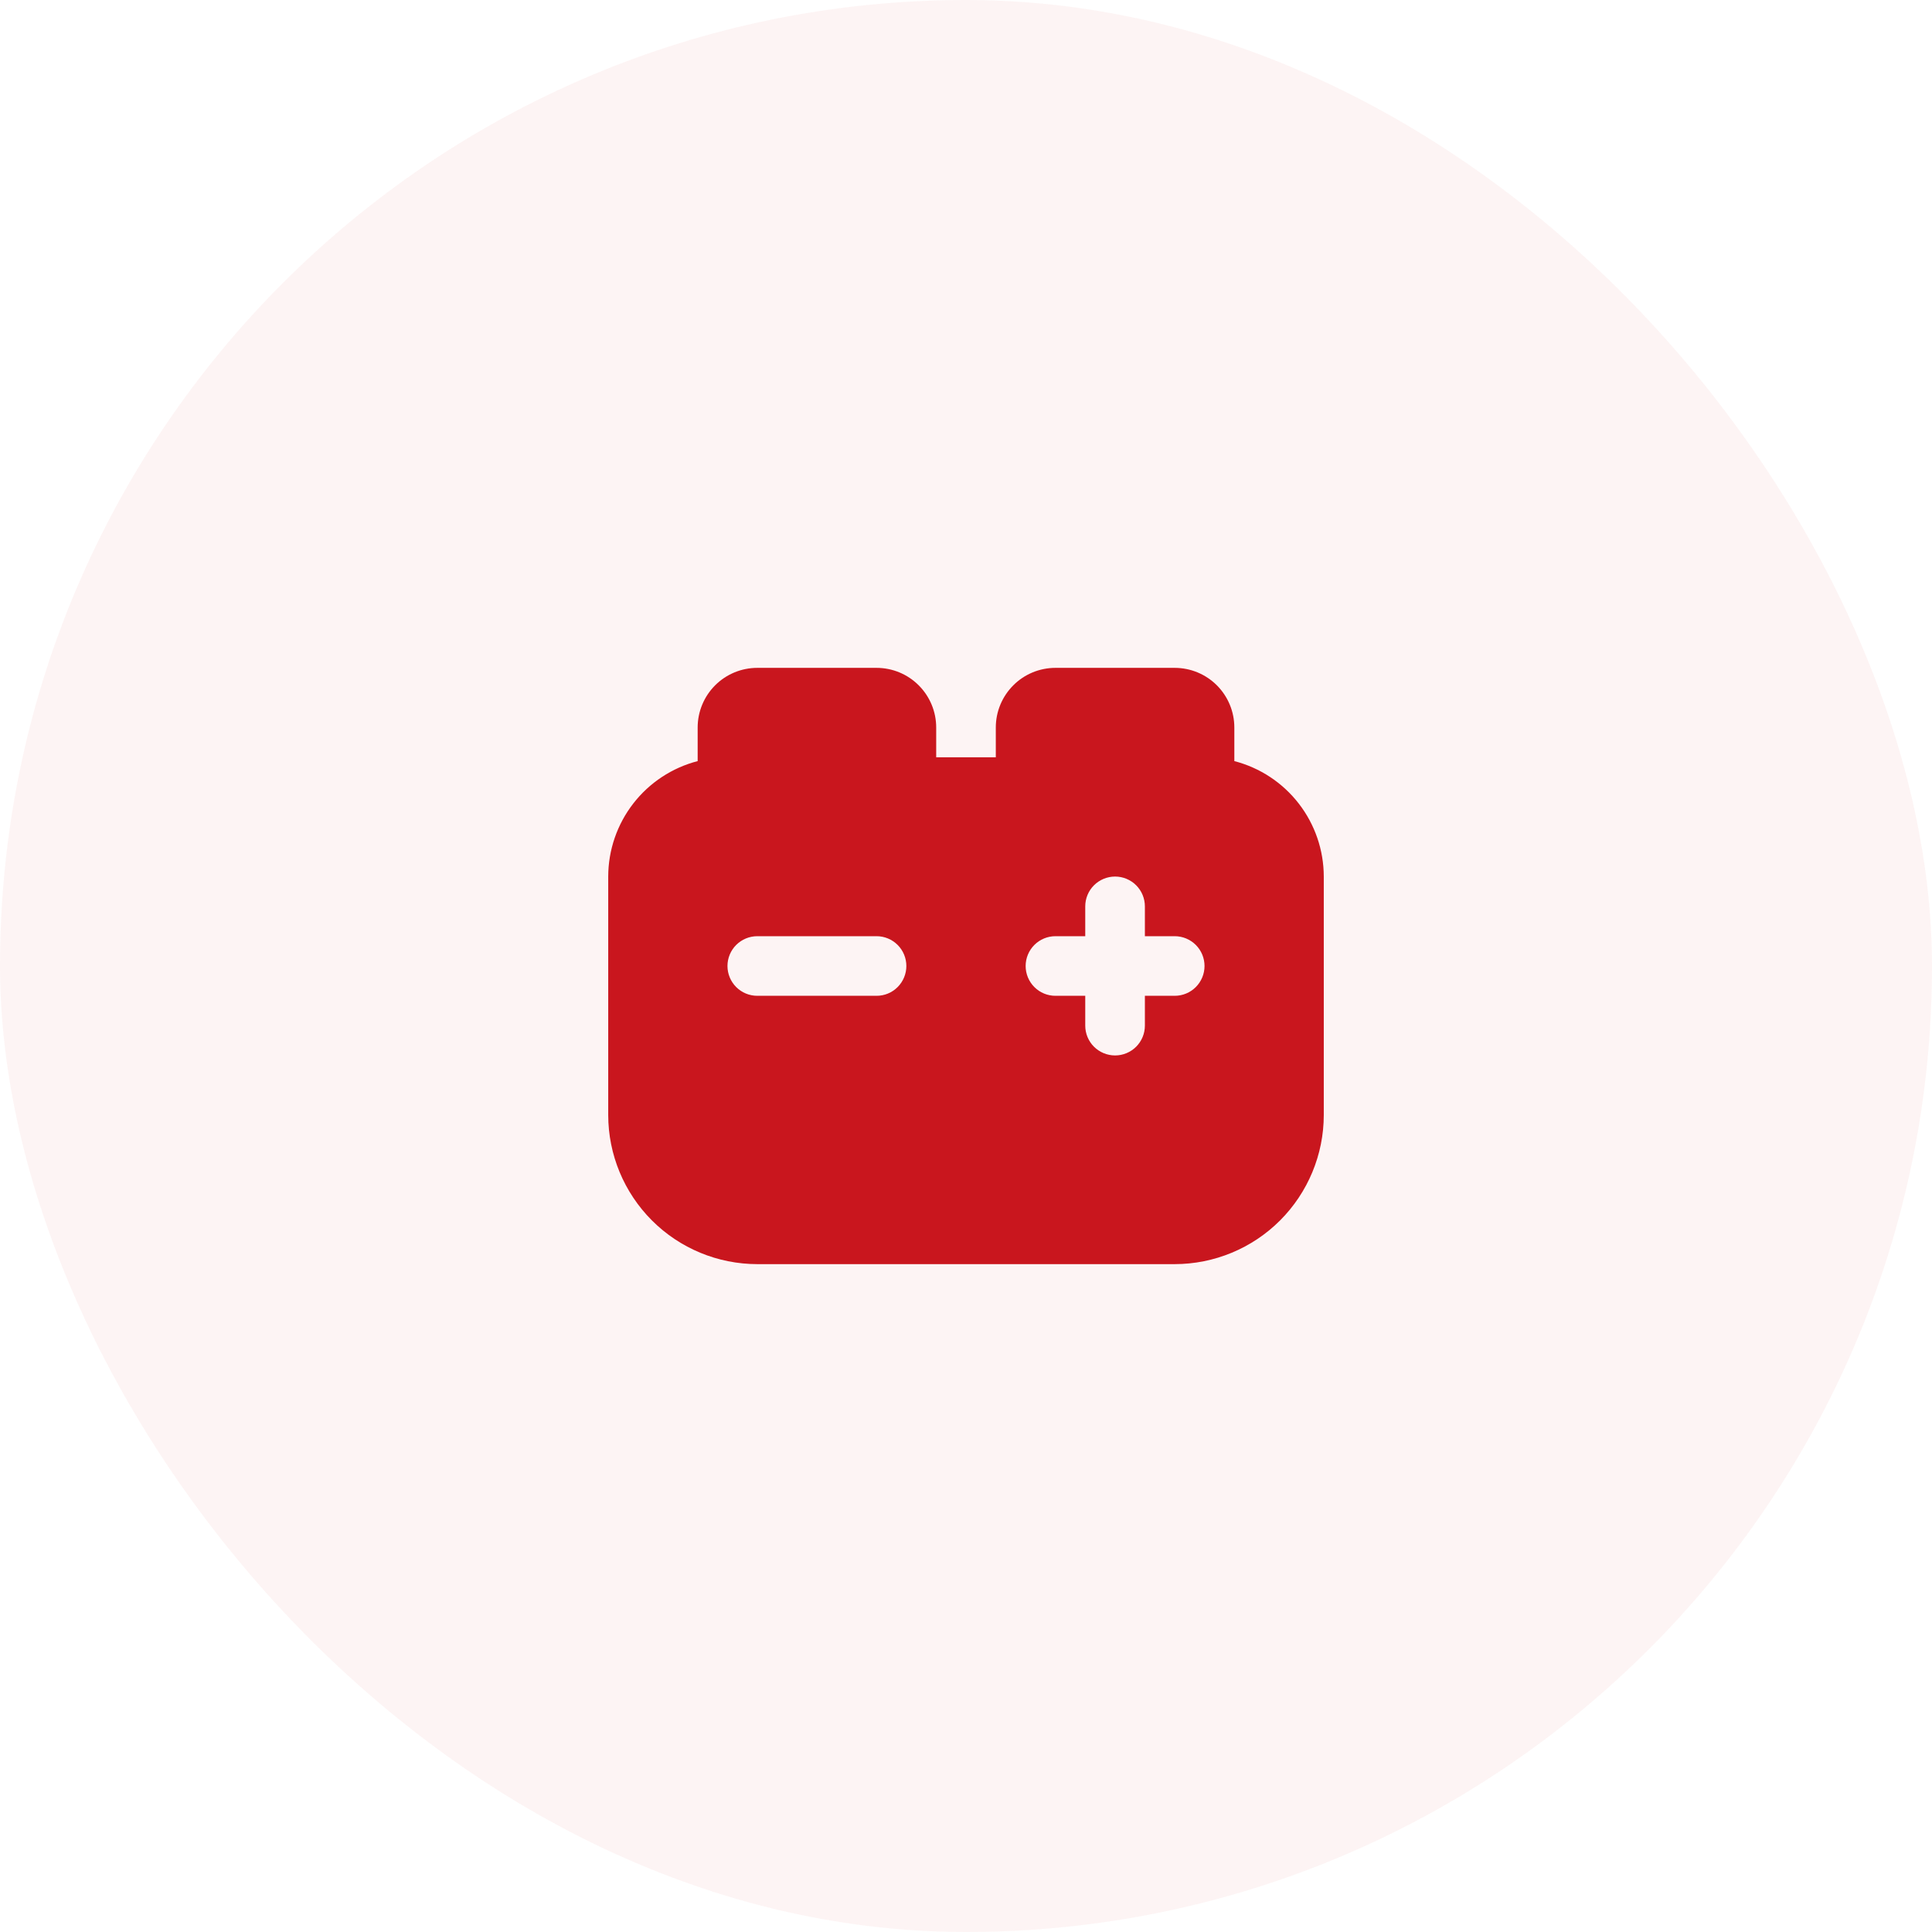
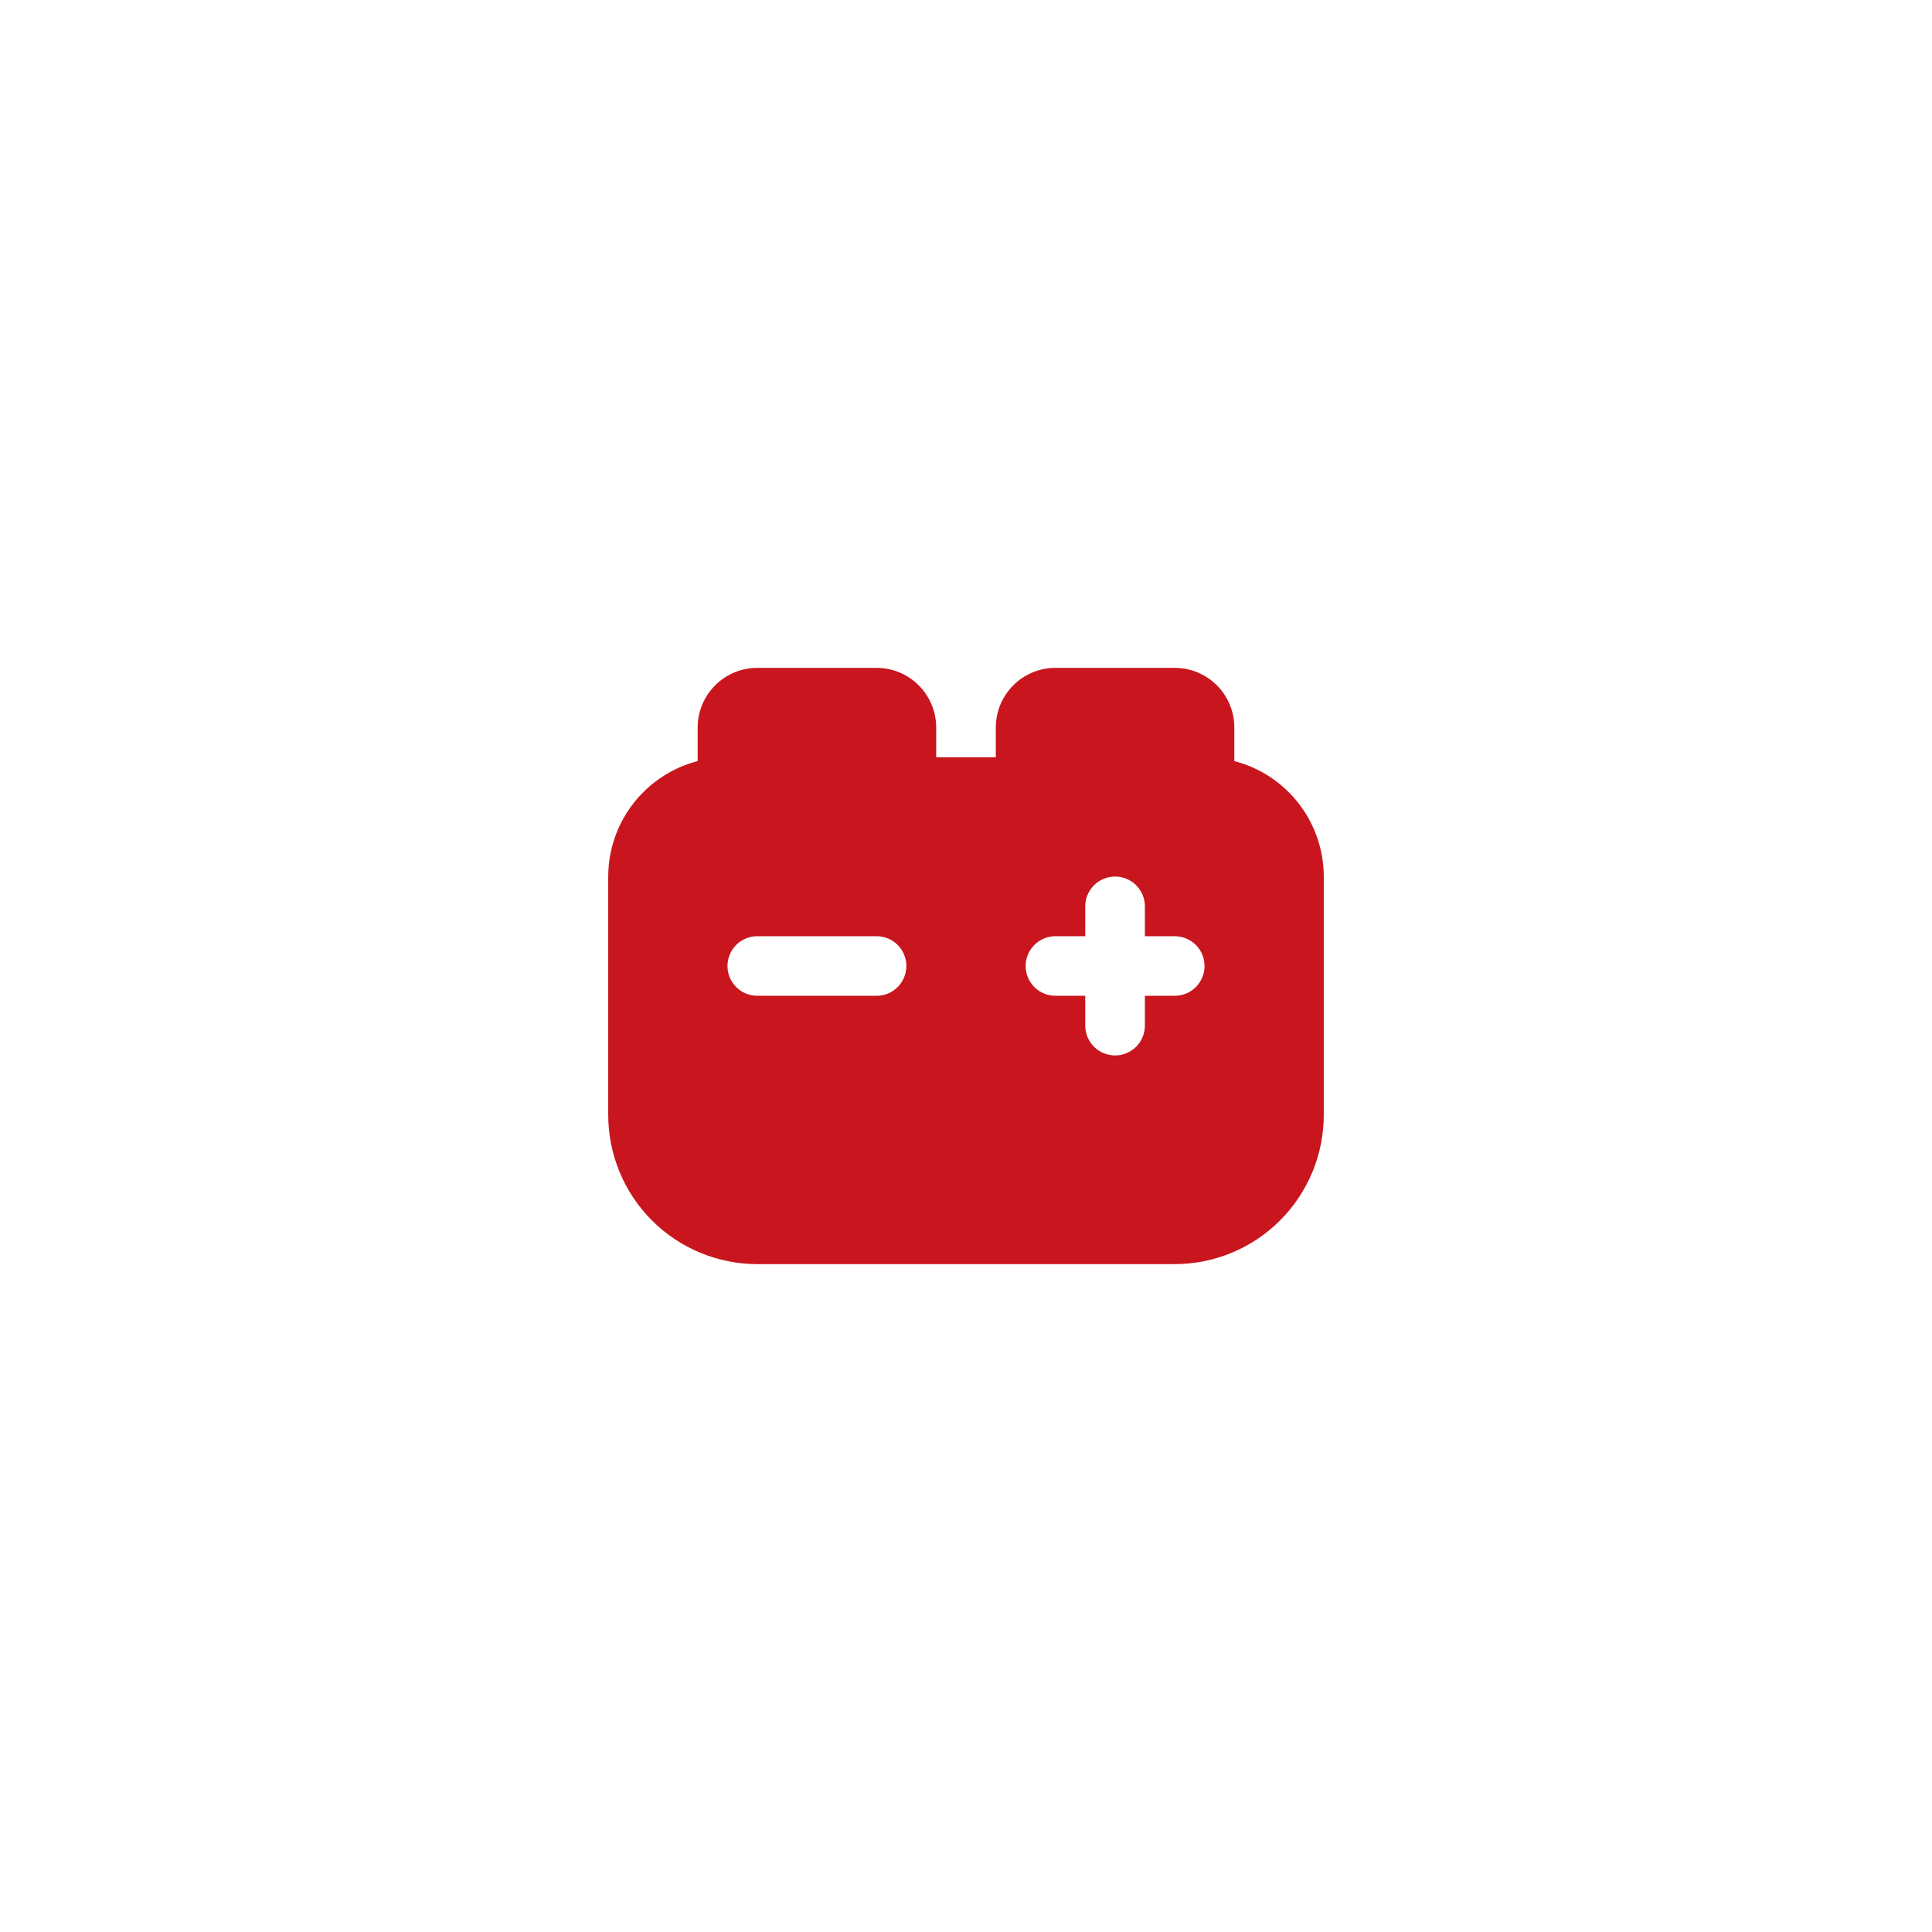
<svg xmlns="http://www.w3.org/2000/svg" width="54" height="54" viewBox="0 0 54 54" fill="none">
-   <rect width="54" height="54" rx="27" fill="#C9161E" fill-opacity="0.05" />
  <path d="M34.5 21.273V20.333C34.5 19.891 34.324 19.468 34.012 19.155C33.699 18.842 33.275 18.667 32.833 18.667H29.5C29.058 18.667 28.634 18.842 28.322 19.155C28.009 19.468 27.833 19.891 27.833 20.333V21.167H26.167V20.333C26.167 19.891 25.991 19.468 25.678 19.155C25.366 18.842 24.942 18.667 24.5 18.667H21.167C20.725 18.667 20.301 18.842 19.988 19.155C19.676 19.468 19.5 19.891 19.5 20.333V21.273C18.785 21.458 18.151 21.876 17.699 22.46C17.247 23.044 17.001 23.761 17 24.5V31.167C17.001 32.271 17.441 33.33 18.222 34.112C19.003 34.893 20.062 35.332 21.167 35.333H32.833C33.938 35.332 34.997 34.893 35.778 34.112C36.559 33.33 36.999 32.271 37 31.167V24.5C36.999 23.761 36.753 23.044 36.301 22.46C35.849 21.876 35.215 21.458 34.5 21.273ZM24.5 27.833H21.167C20.946 27.833 20.734 27.746 20.577 27.589C20.421 27.433 20.333 27.221 20.333 27C20.333 26.779 20.421 26.567 20.577 26.411C20.734 26.255 20.946 26.167 21.167 26.167H24.5C24.721 26.167 24.933 26.255 25.089 26.411C25.245 26.567 25.333 26.779 25.333 27C25.333 27.221 25.245 27.433 25.089 27.589C24.933 27.746 24.721 27.833 24.5 27.833ZM32.833 27.833H32V28.667C32 28.888 31.912 29.1 31.756 29.256C31.6 29.412 31.388 29.5 31.167 29.5C30.946 29.5 30.734 29.412 30.577 29.256C30.421 29.1 30.333 28.888 30.333 28.667V27.833H29.5C29.279 27.833 29.067 27.746 28.911 27.589C28.755 27.433 28.667 27.221 28.667 27C28.667 26.779 28.755 26.567 28.911 26.411C29.067 26.255 29.279 26.167 29.5 26.167H30.333V25.333C30.333 25.112 30.421 24.9 30.577 24.744C30.734 24.588 30.946 24.5 31.167 24.5C31.388 24.5 31.6 24.588 31.756 24.744C31.912 24.9 32 25.112 32 25.333V26.167H32.833C33.054 26.167 33.266 26.255 33.423 26.411C33.579 26.567 33.667 26.779 33.667 27C33.667 27.221 33.579 27.433 33.423 27.589C33.266 27.746 33.054 27.833 32.833 27.833Z" fill="#C9161E" />
</svg>